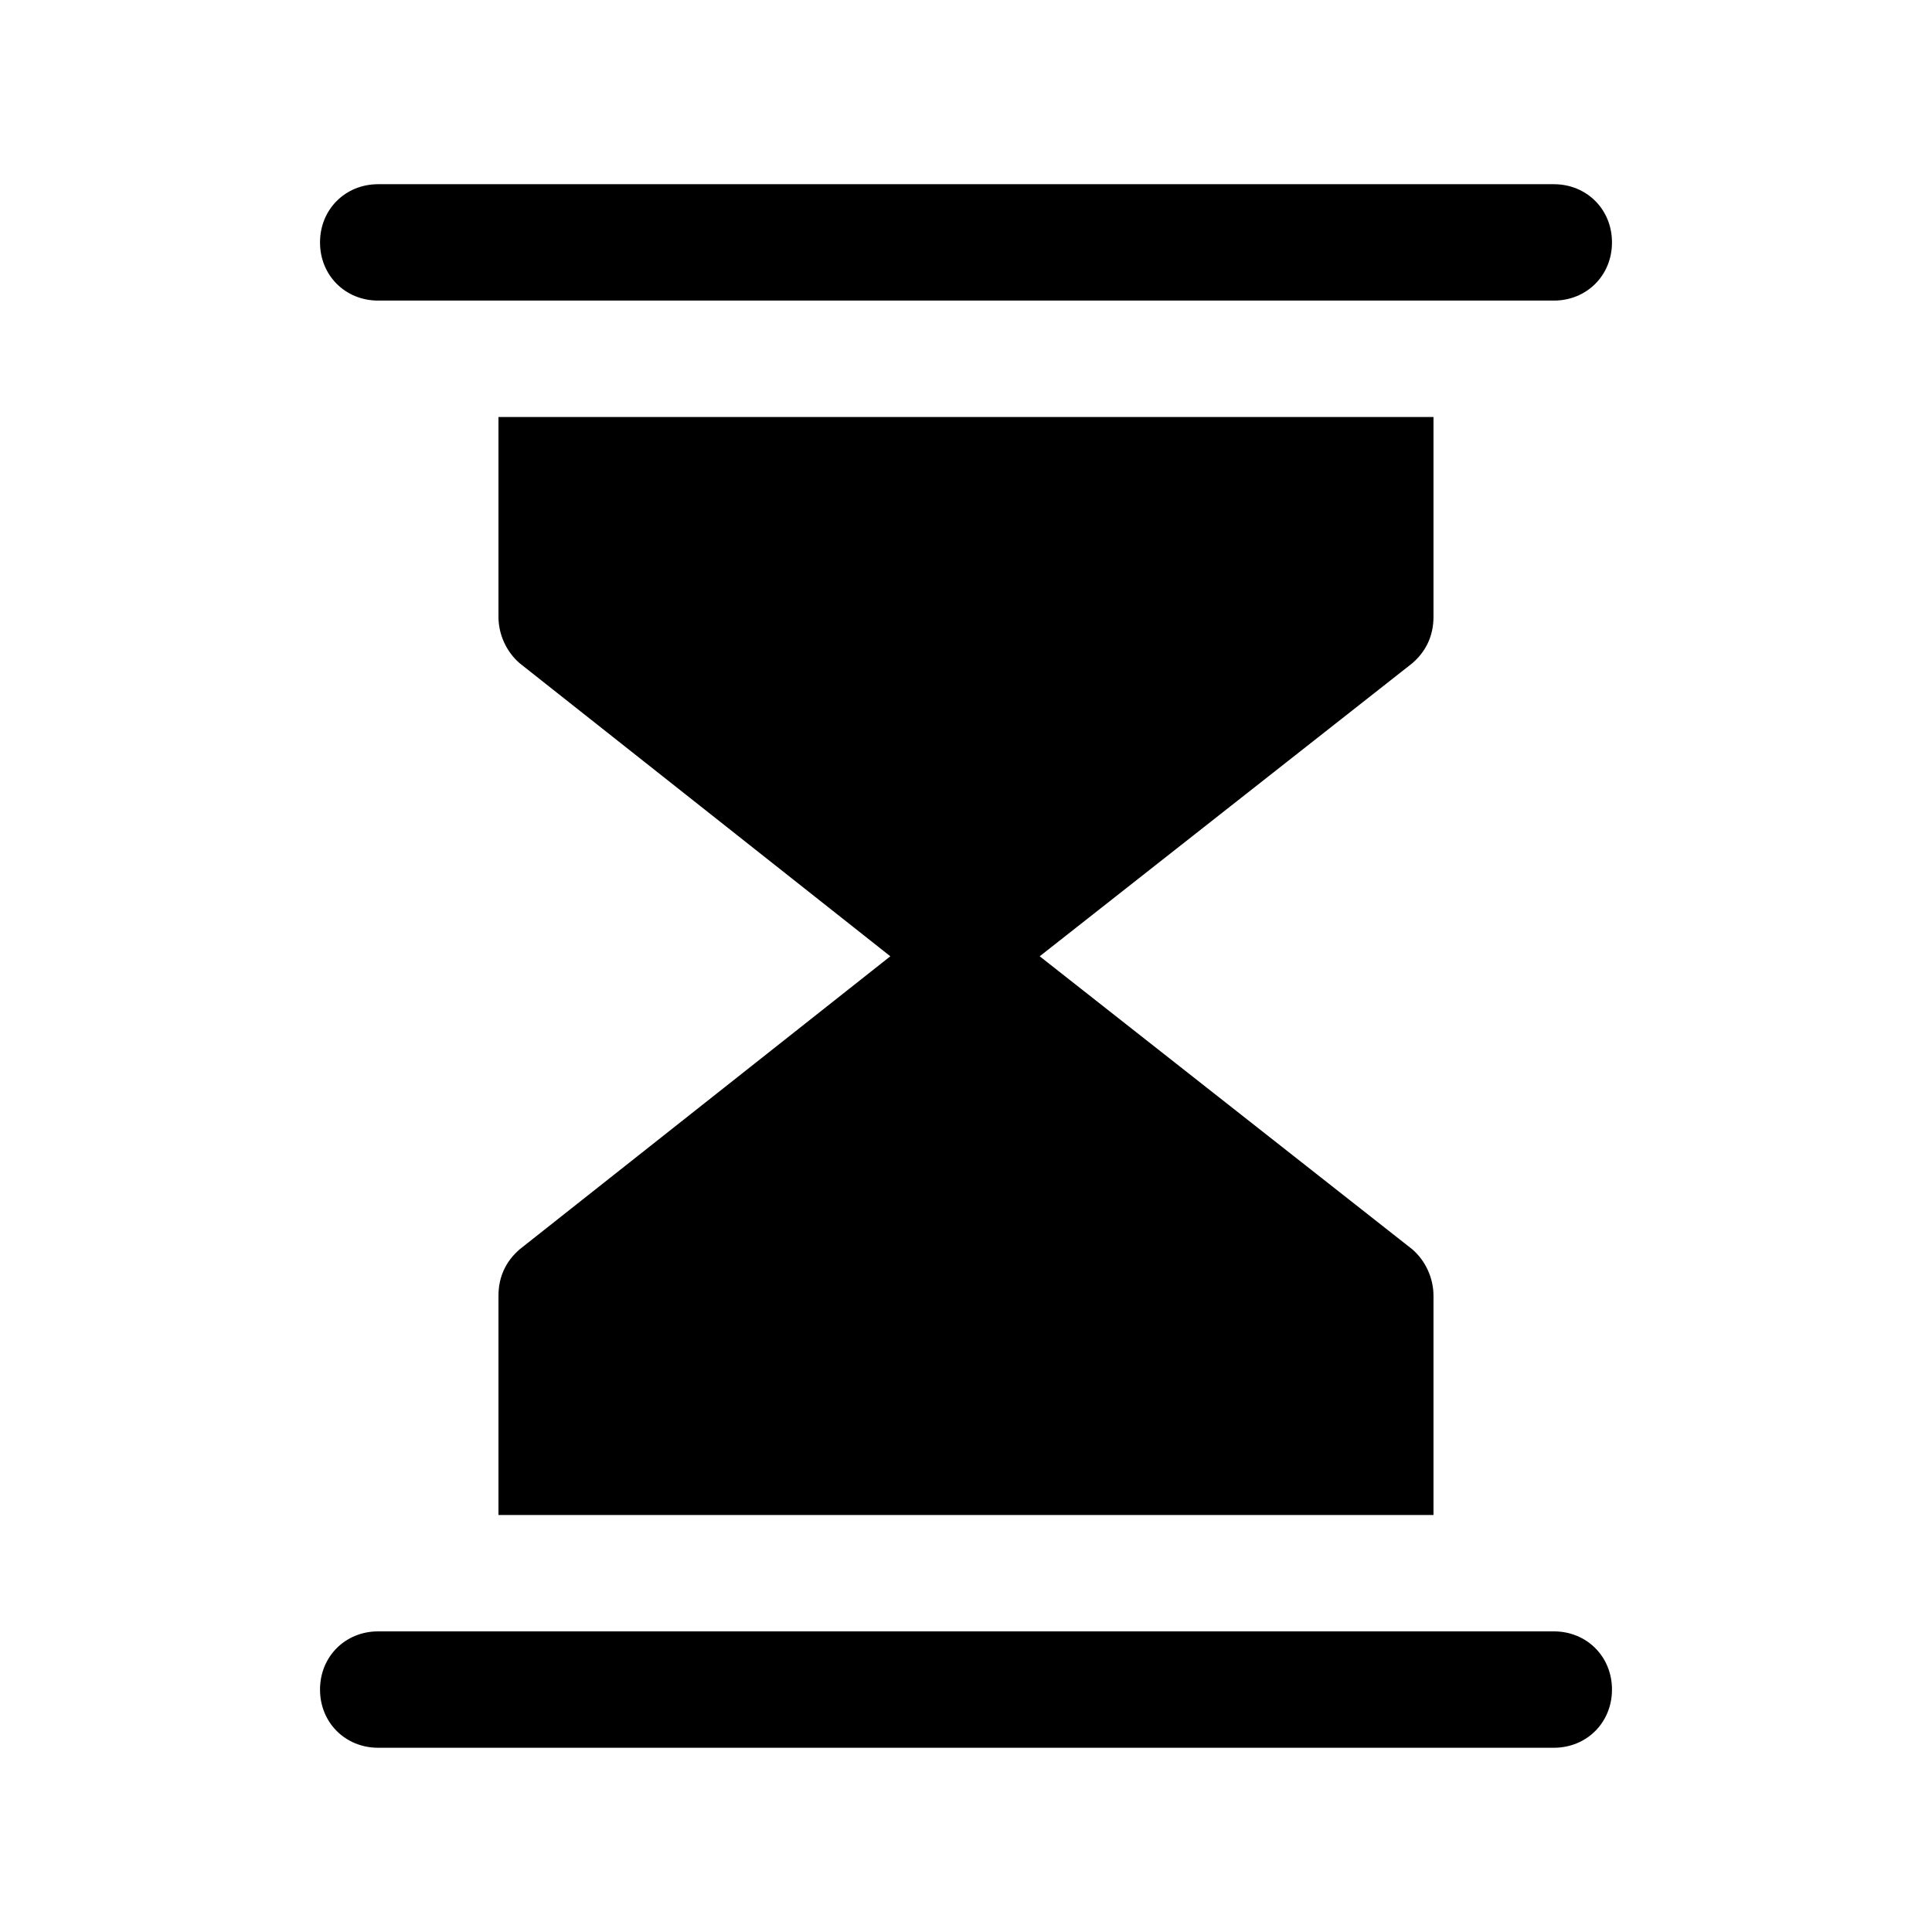
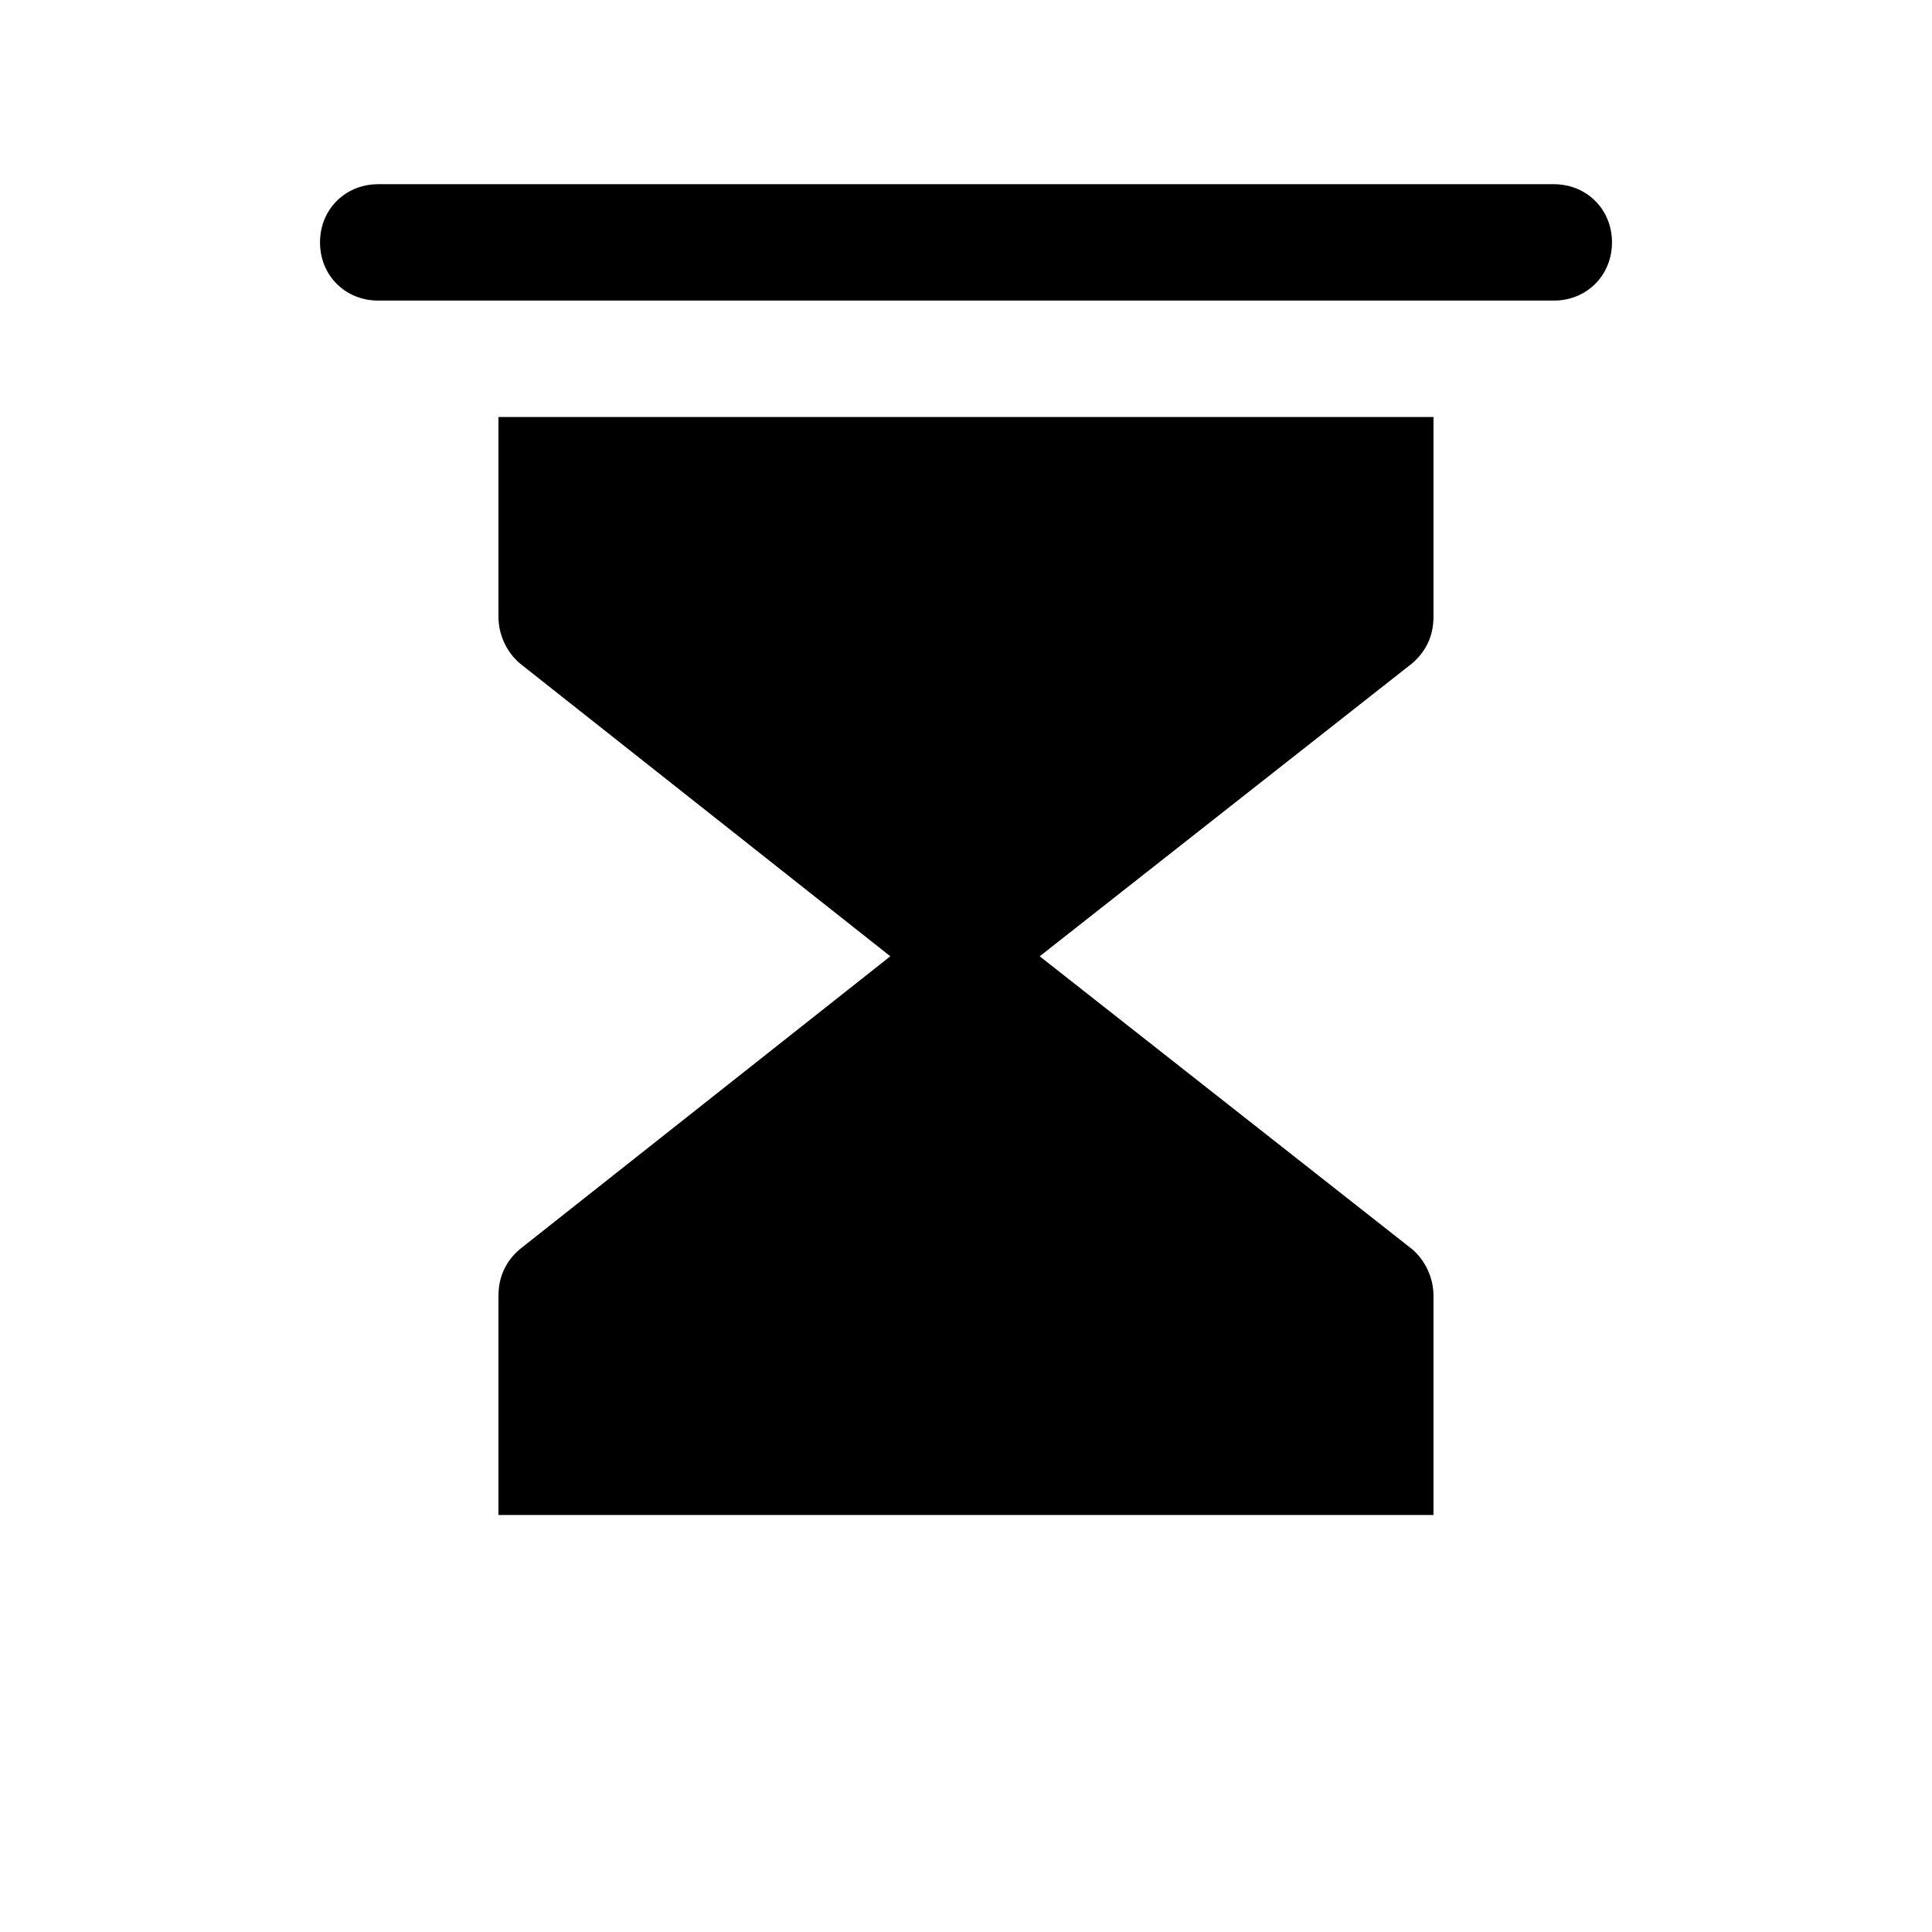
<svg xmlns="http://www.w3.org/2000/svg" fill="#000000" width="800px" height="800px" version="1.1" viewBox="144 144 512 512">
  <g>
-     <path d="m555.77 576.33h-311.54c-8.738 0-15.422 6.684-15.422 15.422 0 8.738 6.684 15.422 15.422 15.422h311.54c8.738 0 15.422-6.684 15.422-15.422 0.004-8.738-6.68-15.422-15.418-15.422z" />
    <path d="m244.23 223.66h311.54c8.738 0 15.422-6.684 15.422-15.422 0-8.738-6.684-15.422-15.422-15.422h-311.54c-8.738 0-15.422 6.684-15.422 15.422-0.004 8.738 6.68 15.422 15.422 15.422z" />
    <path d="m523.89 487.39c0-4.625-2.055-9.254-5.656-12.34l-98.703-77.625 98.703-77.629c3.598-3.086 5.656-7.199 5.656-12.34v-52.949h-247.79v52.949c0 4.625 2.055 9.254 5.656 12.34l98.191 77.629-98.191 77.625c-3.598 3.086-5.656 7.199-5.656 12.34v58.094h247.79z" />
  </g>
</svg>